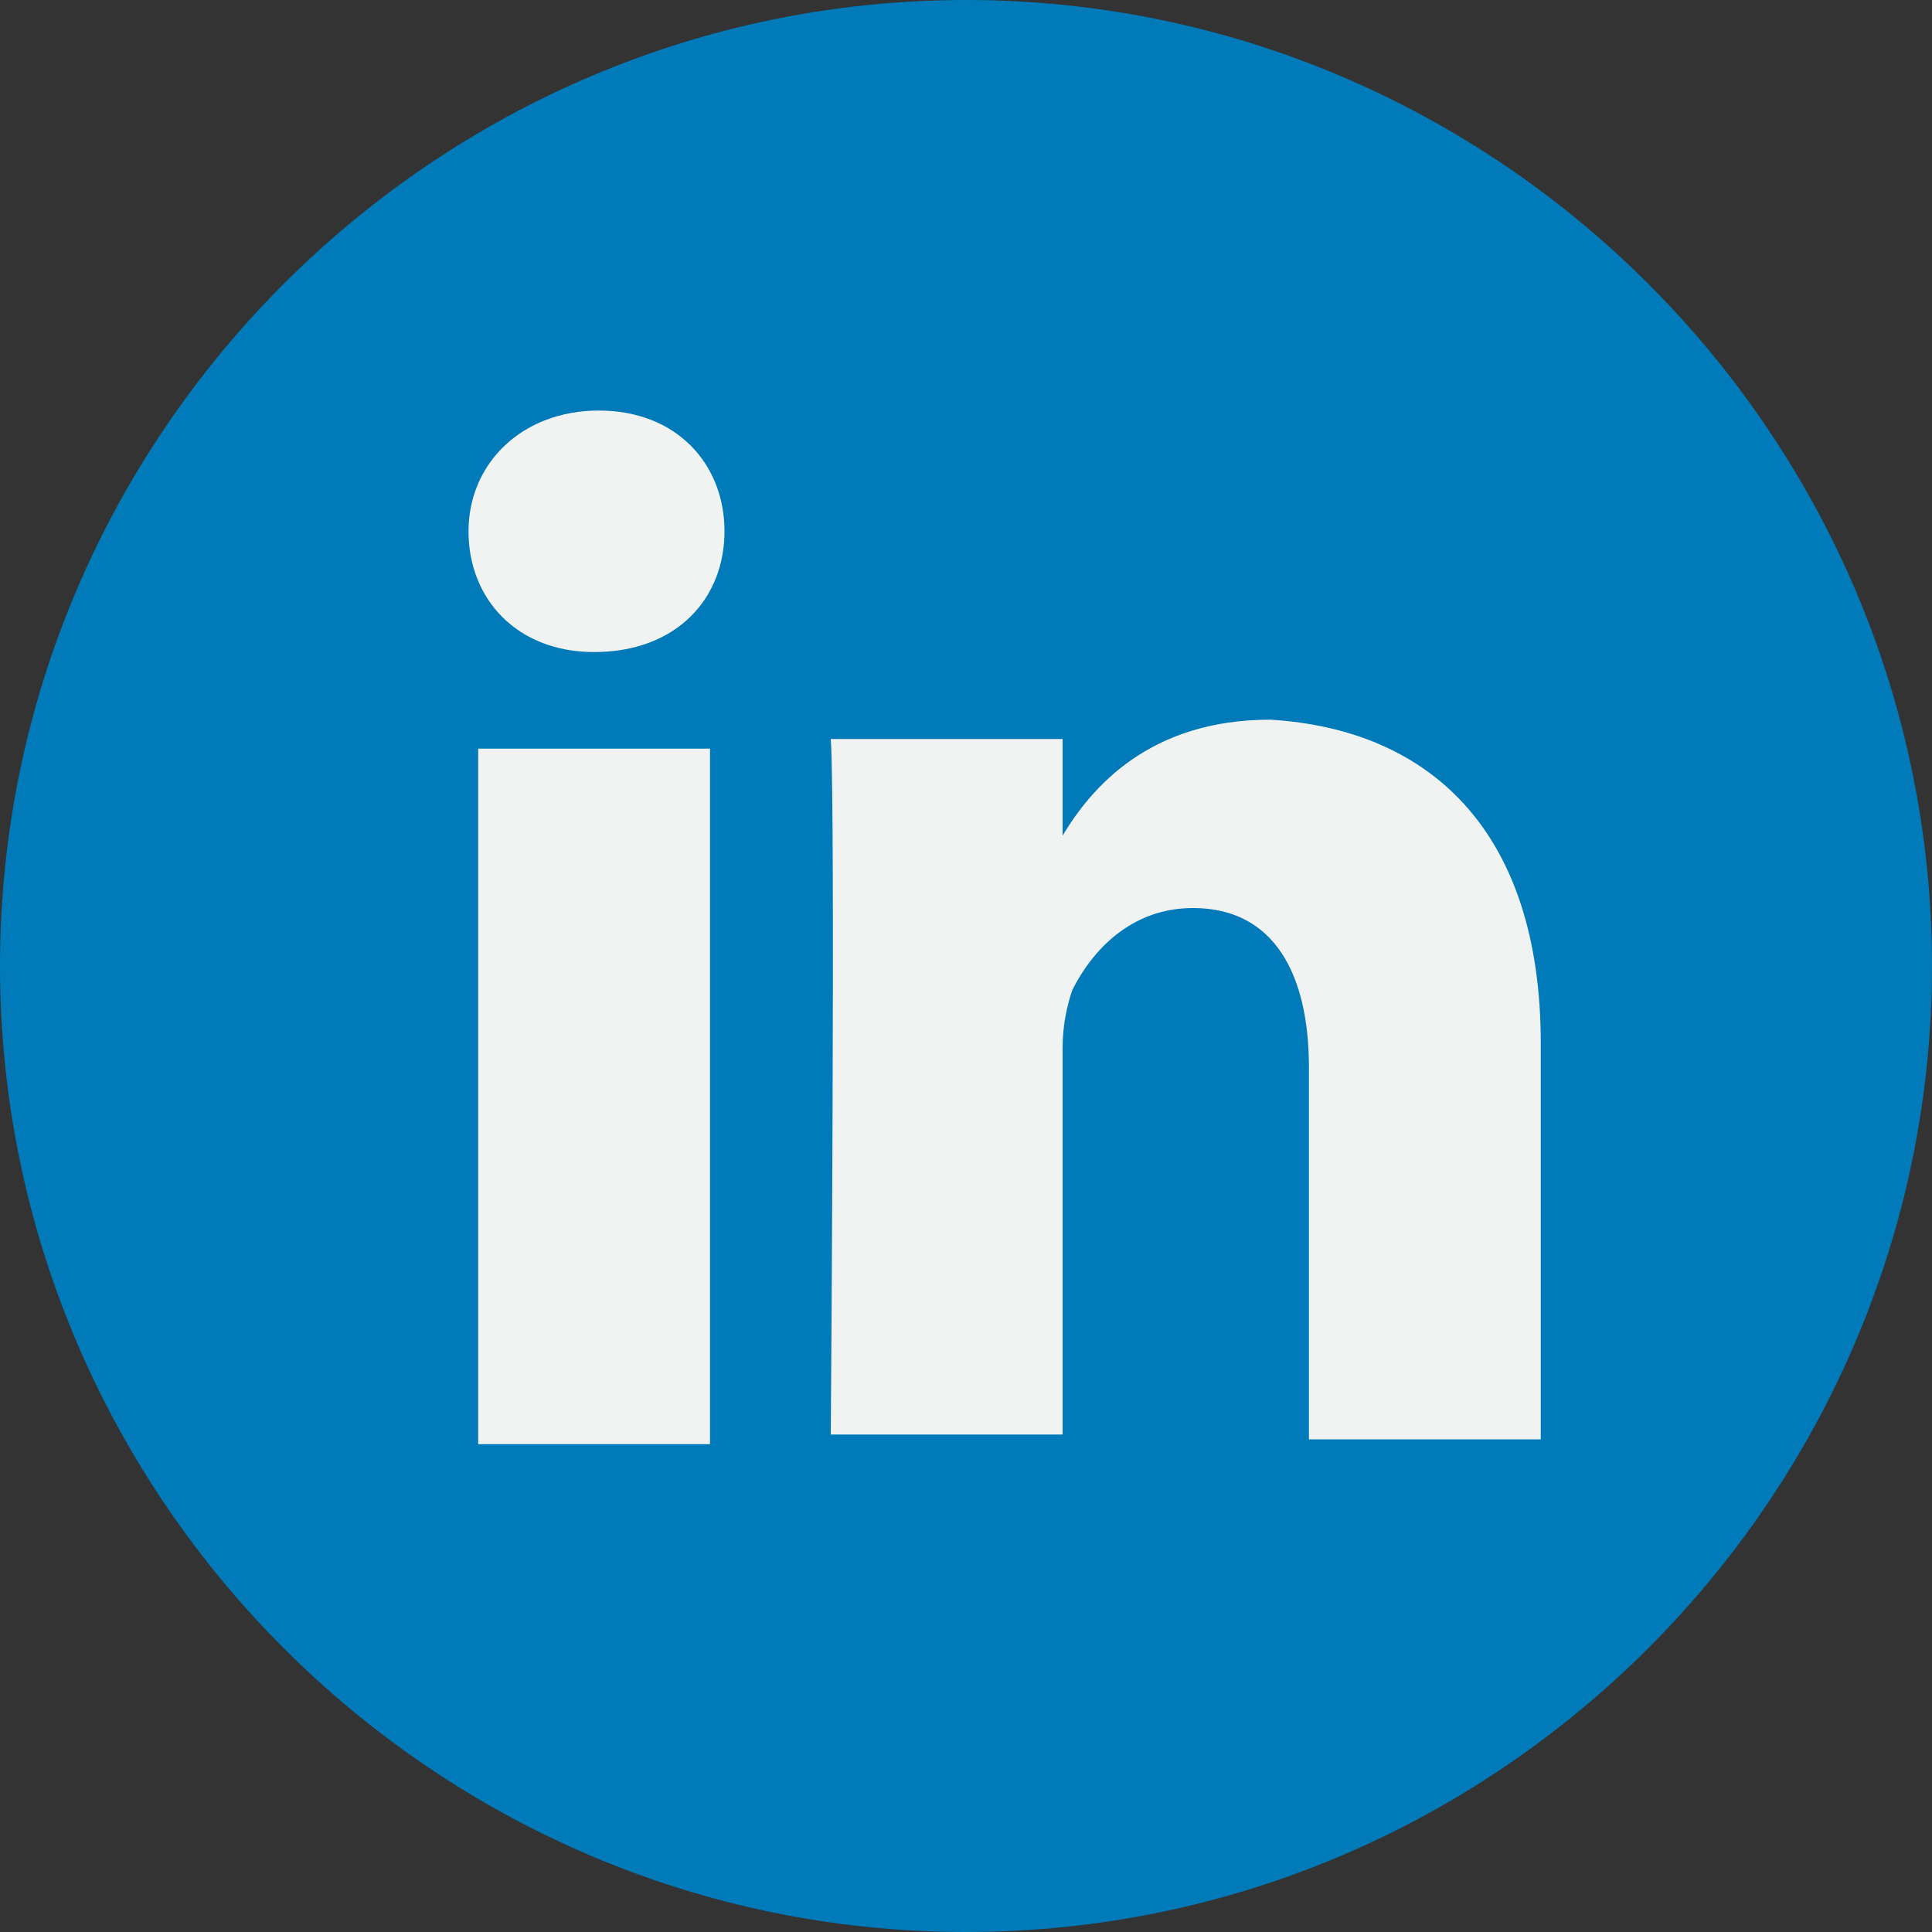
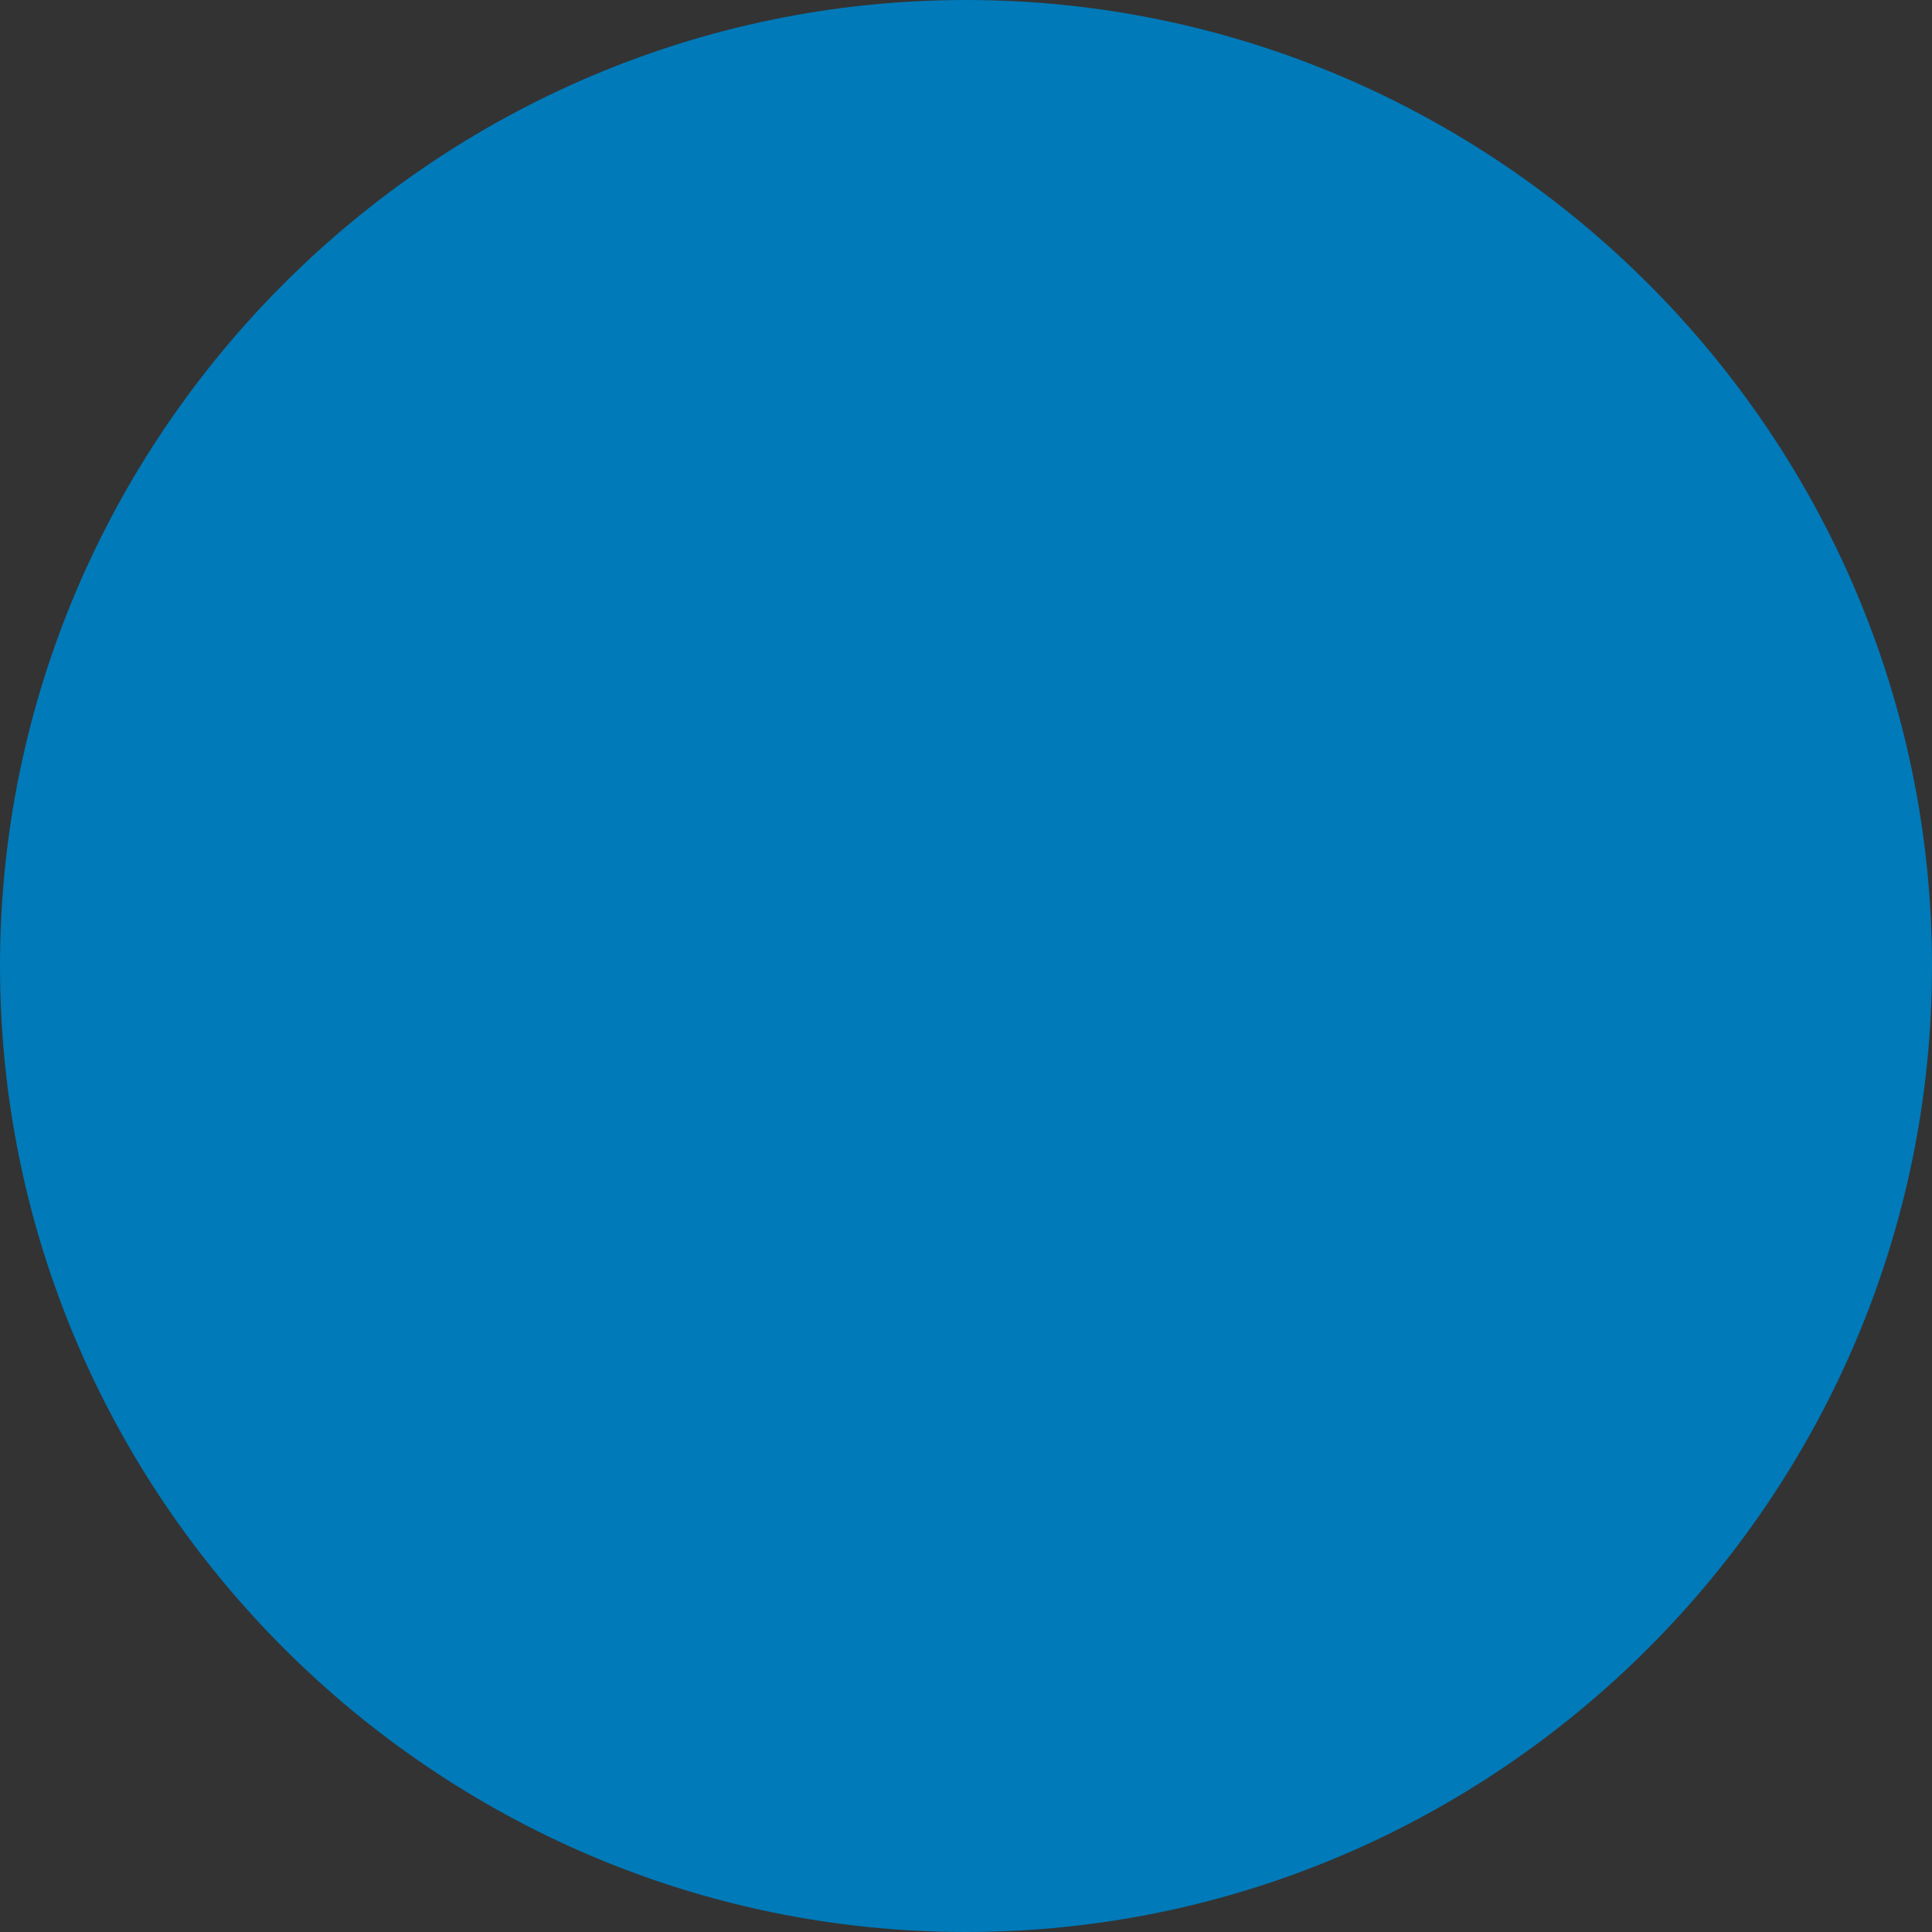
<svg xmlns="http://www.w3.org/2000/svg" version="1.1" id="Camada_1" x="0px" y="0px" viewBox="0 0 40 40" style="enable-background:new 0 0 40 40;" xml:space="preserve">
  <rect x="0" y="0" width="40" height="40" fill="#333333" stroke="none" />
  <style type="text/css">
	.st0{fill:#007AB9;}
	.st1{fill:#F1F2F2;}
</style>
  <g>
    <path class="st0" d="M40,20c0,11-9,20-20,20S0,31,0,20C0,9,9,0,20,0S40,9,40,20L40,20z M40,20" />
-     <path class="st1" d="M31.9,21.6v8.2h-4.8v-7.7c0-1.9-0.7-3.3-2.4-3.3c-1.3,0-2.1,0.9-2.5,1.7c-0.1,0.3-0.2,0.7-0.2,1.2v8h-4.8   c0,0,0.1-13,0-14.4h4.8v2c0,0,0,0,0,0h0v0c0.6-1,1.8-2.4,4.3-2.4C29.6,15.1,31.9,17.2,31.9,21.6L31.9,21.6z M12.4,8.5   c-1.6,0-2.7,1.1-2.7,2.5c0,1.4,1,2.5,2.6,2.5h0c1.7,0,2.7-1.1,2.7-2.5C15,9.6,14,8.5,12.4,8.5L12.4,8.5z M9.9,29.9h4.8V15.5H9.9   V29.9z M9.9,29.9" />
  </g>
</svg>